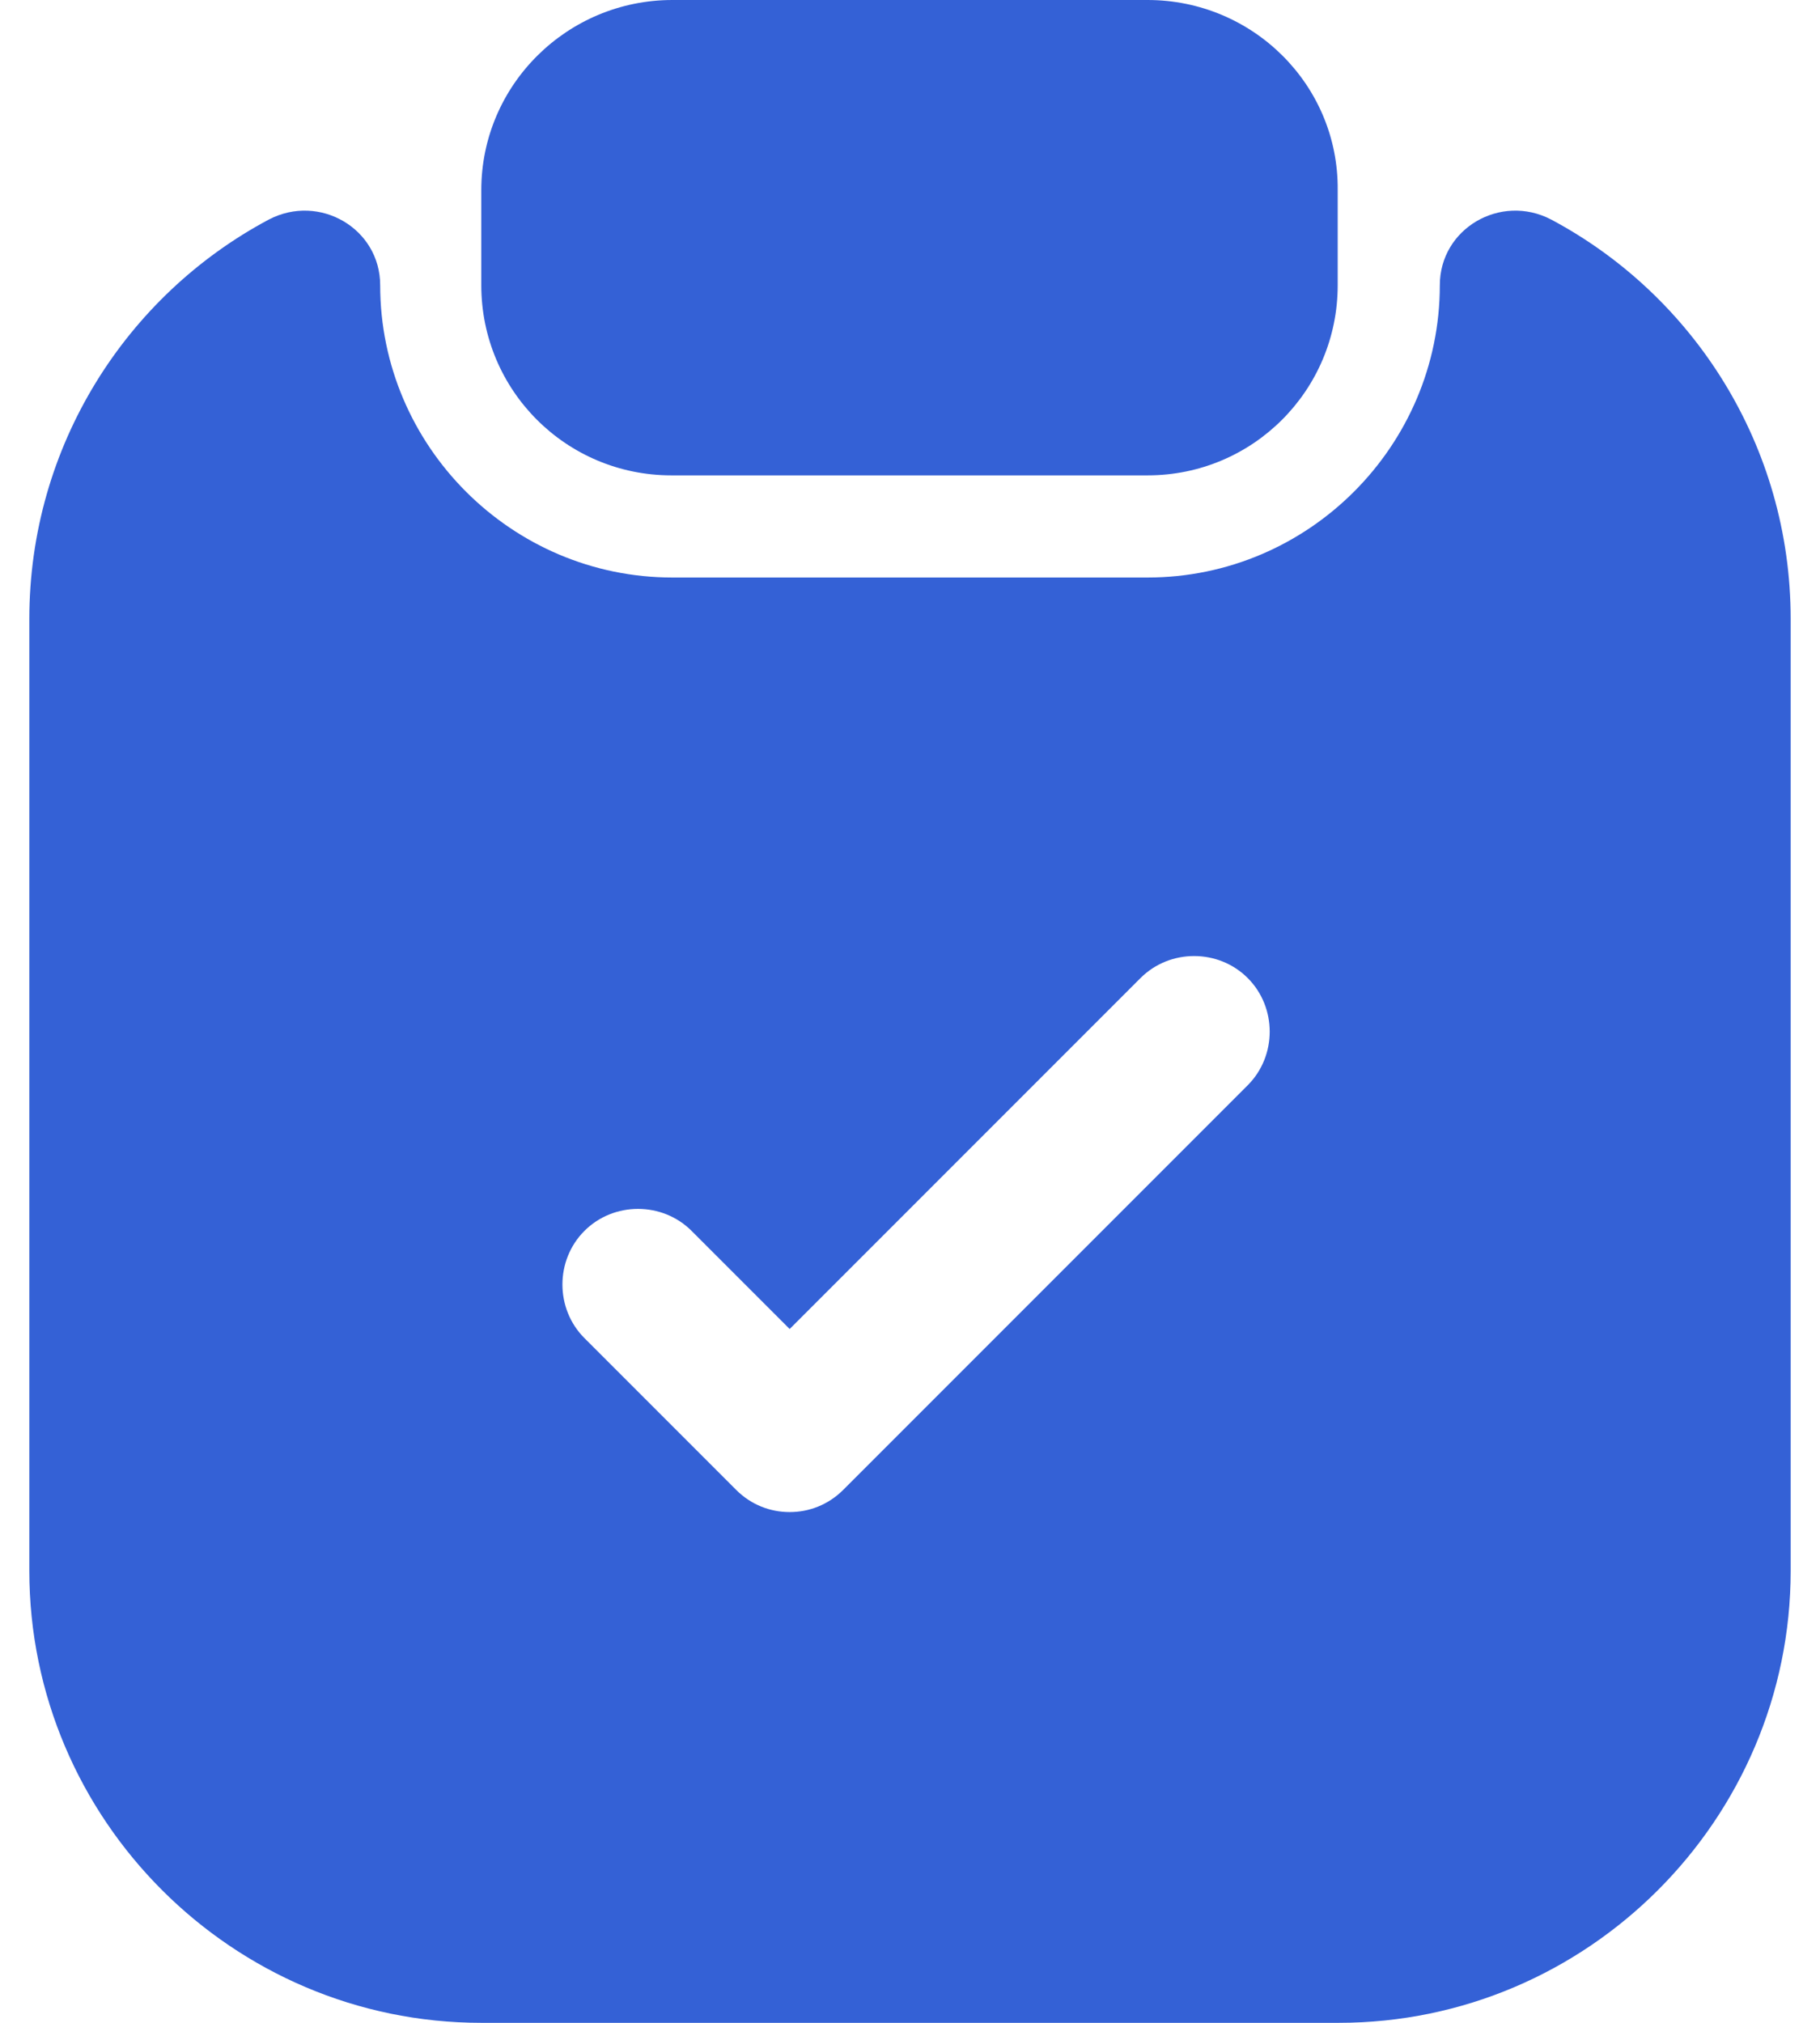
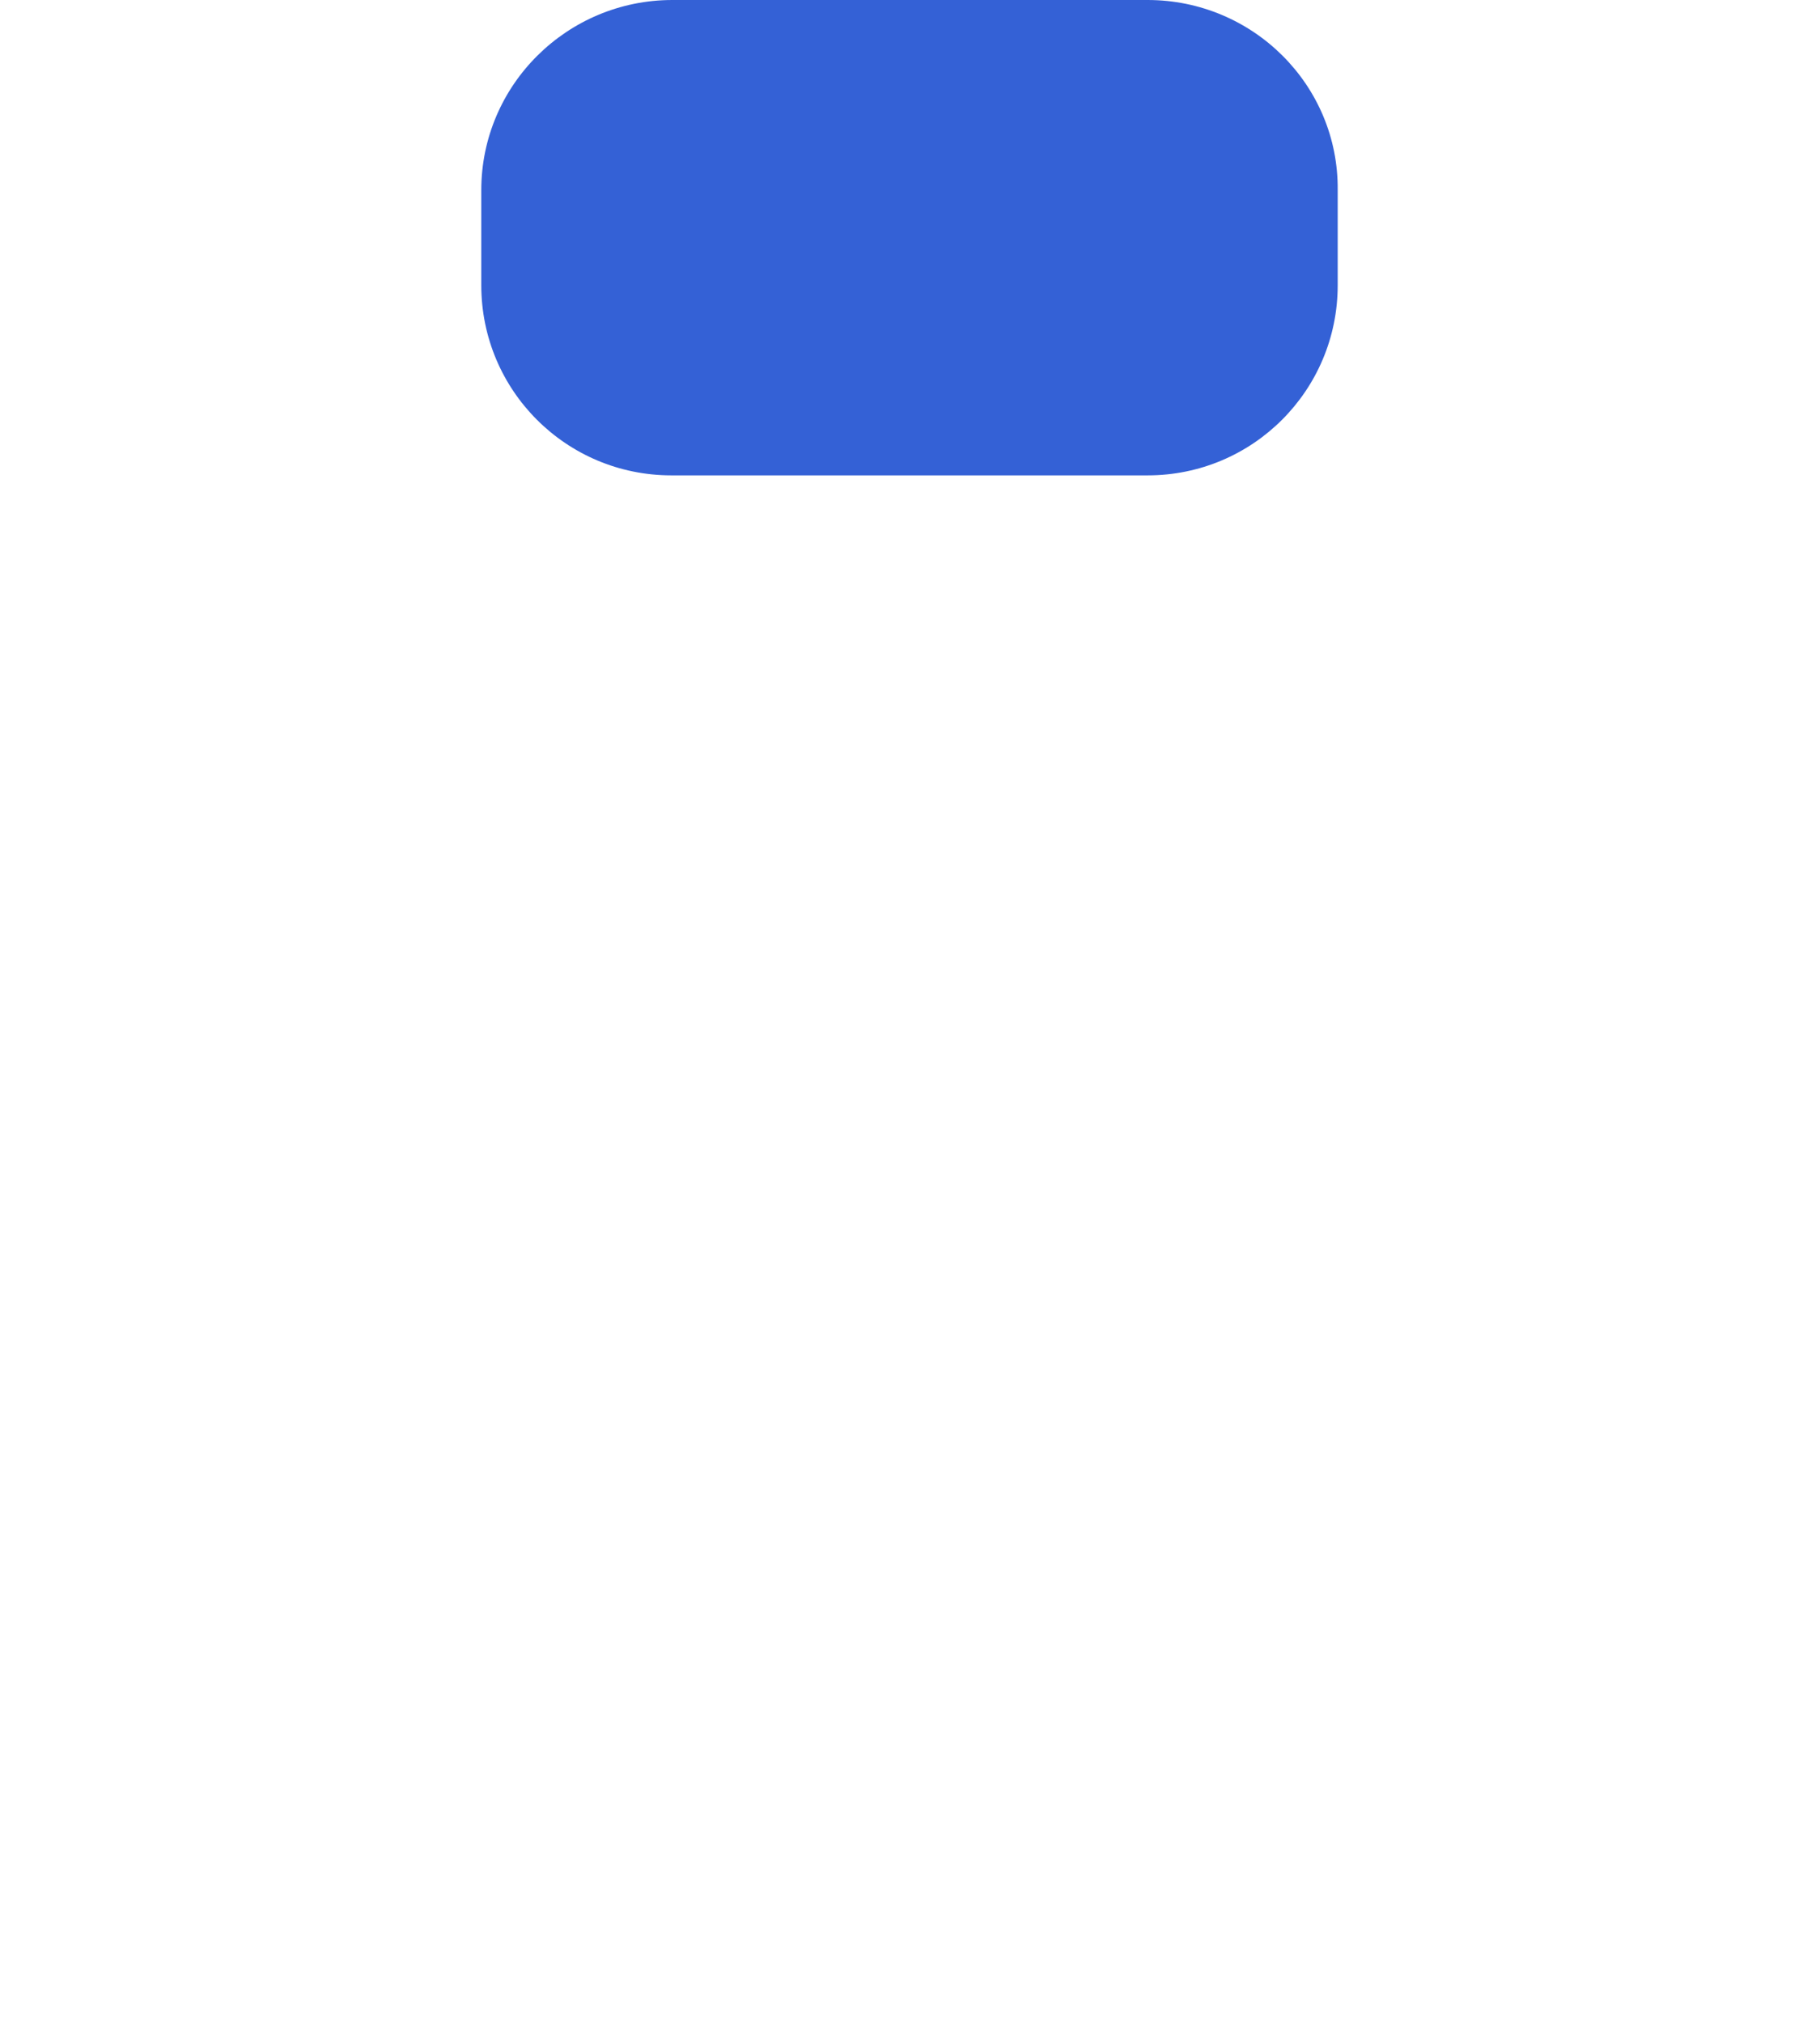
<svg xmlns="http://www.w3.org/2000/svg" width="18" height="20" viewBox="0 0 18 20" fill="none">
  <path d="M11.35 0H6.65C5.61 0 4.76 0.84 4.76 1.88V2.82C4.76 3.86 5.6 4.7 6.64 4.7H11.35C12.39 4.7 13.23 3.86 13.23 2.82V1.88C13.24 0.84 12.39 0 11.35 0Z" fill="#3461D6" />
-   <path d="M14.24 2.82C14.24 4.41 12.94 5.71 11.35 5.71H6.65C5.06 5.71 3.76 4.41 3.76 2.82C3.76 2.26 3.16 1.91 2.66 2.17C1.25 2.92 0.29 4.41 0.29 6.12V15.53C0.29 17.99 2.3 20 4.76 20H13.24C15.7 20 17.71 17.99 17.71 15.53V6.12C17.71 4.41 16.75 2.92 15.34 2.17C14.84 1.91 14.24 2.26 14.24 2.82ZM12.34 10.73L8.34 14.73C8.19 14.88 8 14.95 7.81 14.95C7.62 14.95 7.43 14.88 7.28 14.73L5.78 13.23C5.49 12.94 5.49 12.46 5.78 12.17C6.07 11.88 6.55 11.88 6.84 12.17L7.81 13.14L11.28 9.67C11.57 9.38 12.05 9.38 12.34 9.67C12.63 9.96 12.63 10.44 12.34 10.73Z" fill="#3461D6" />
</svg>